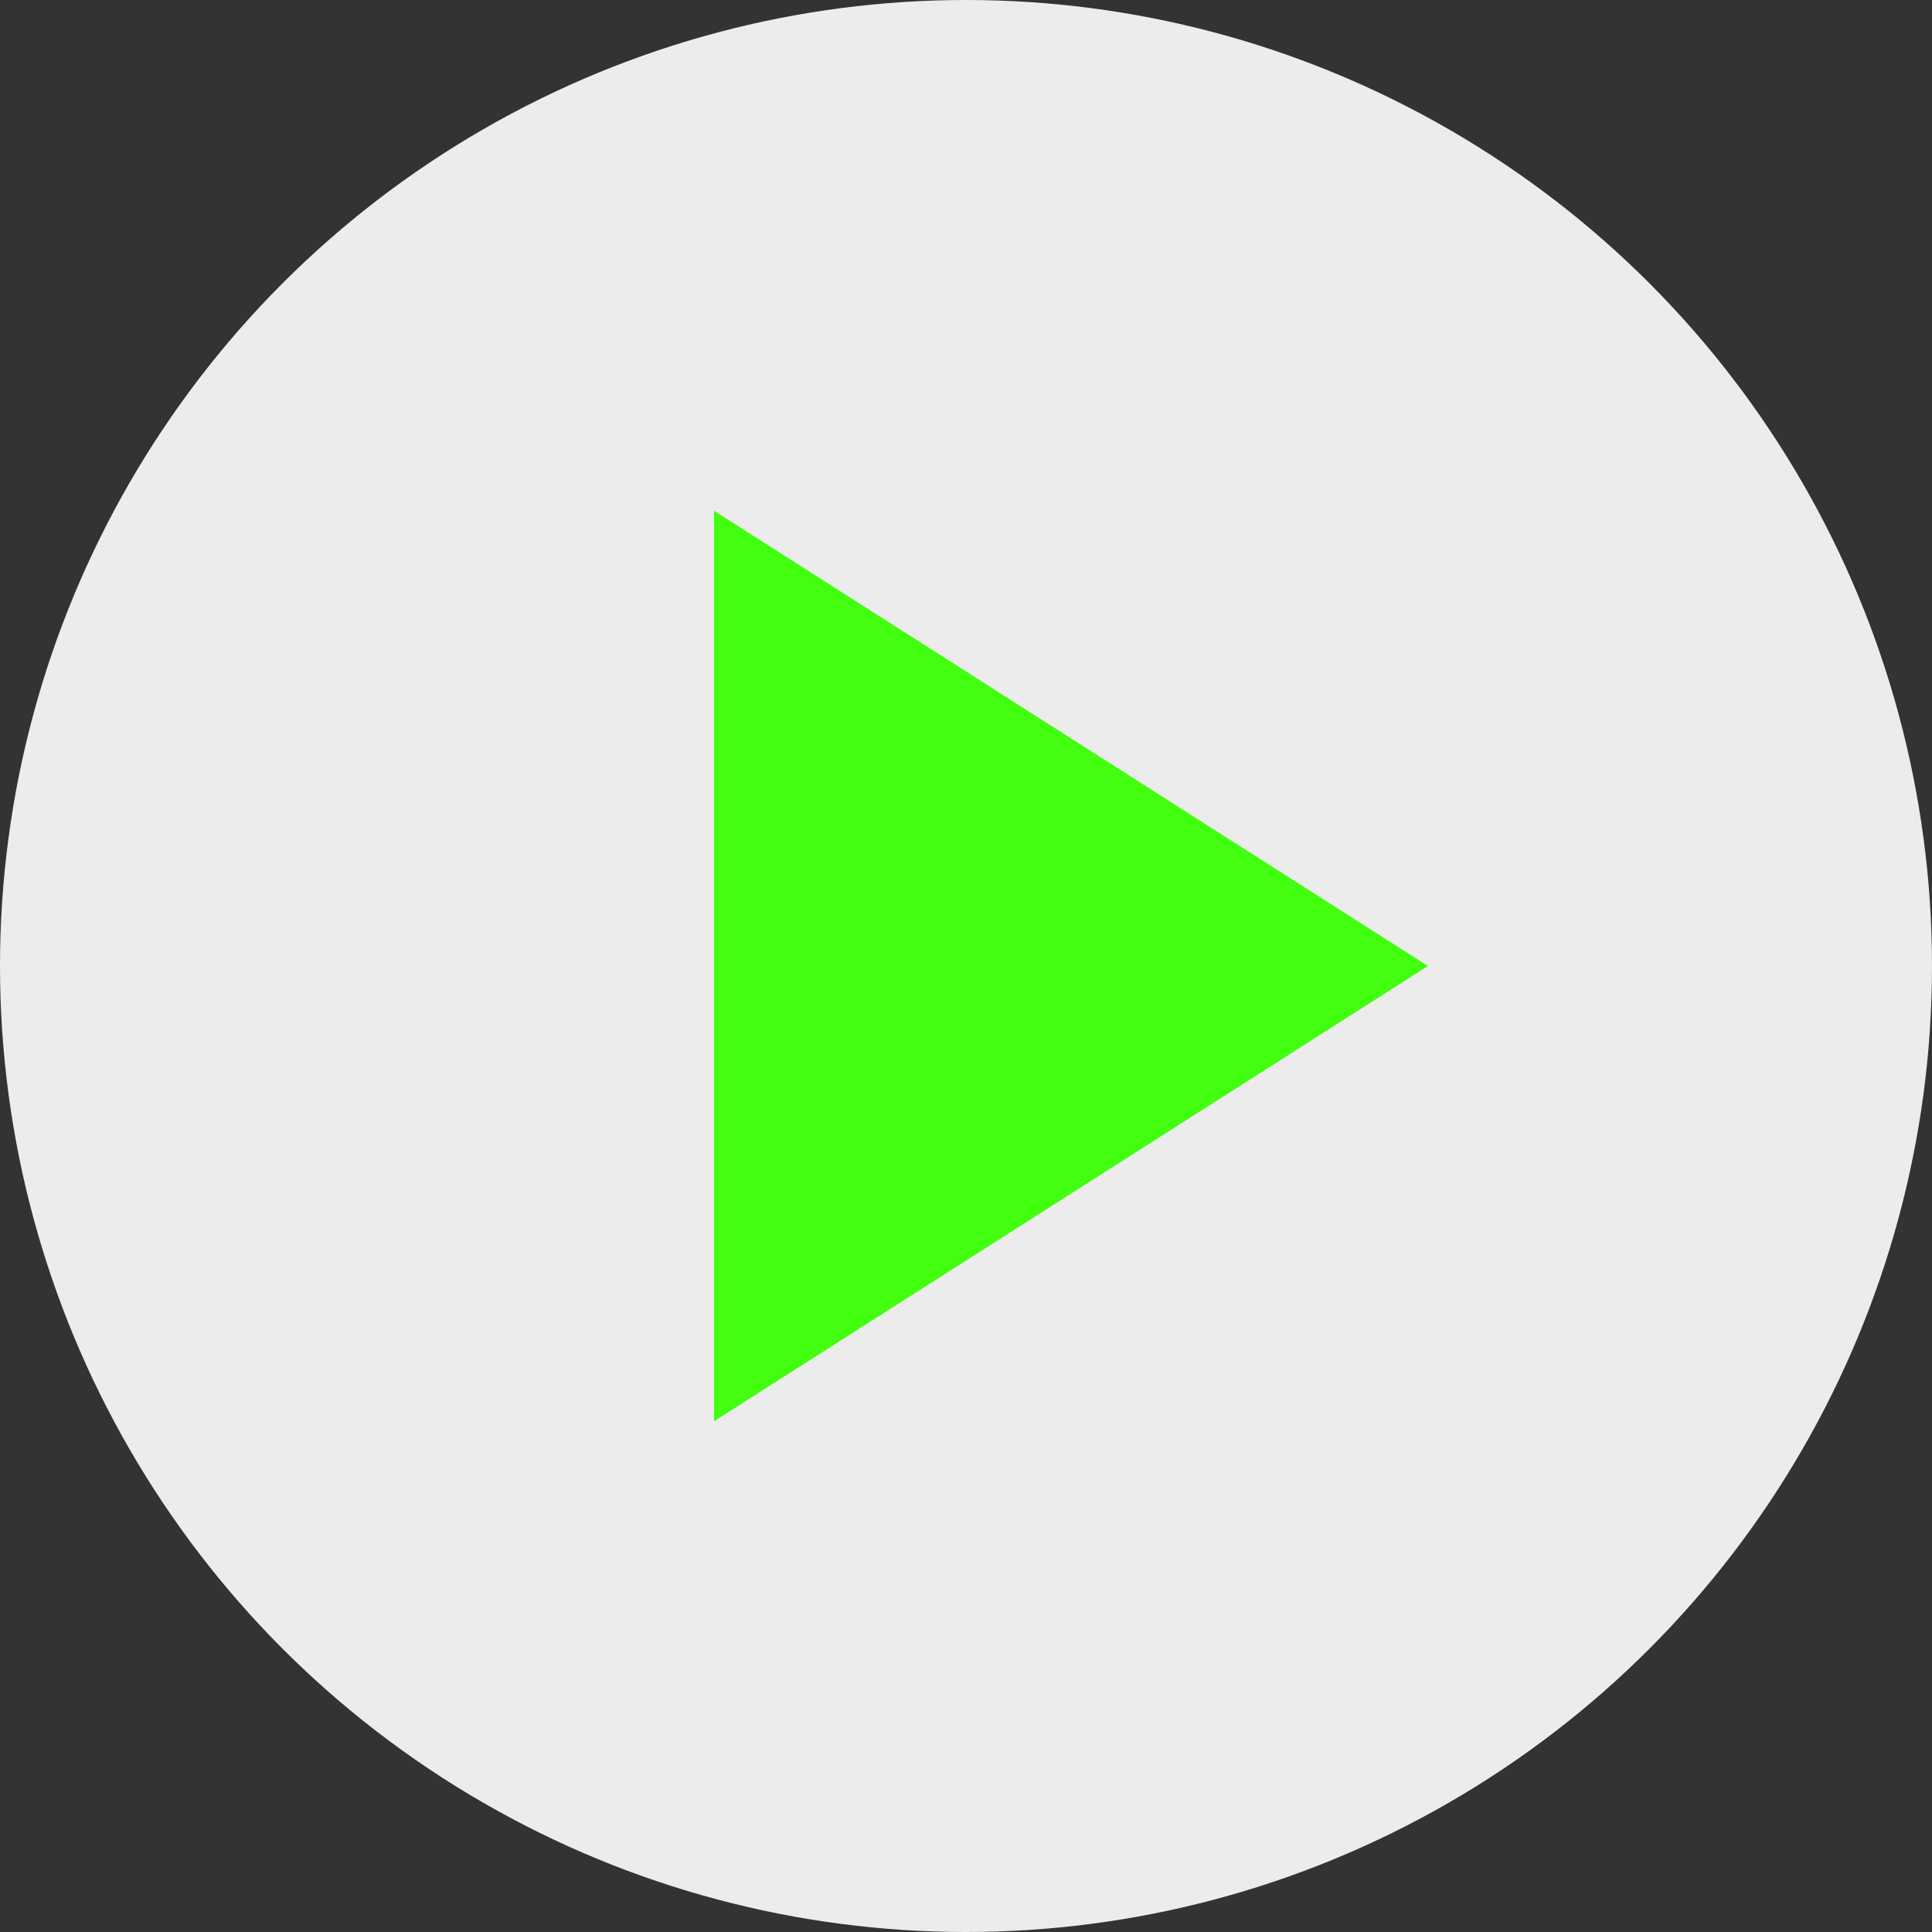
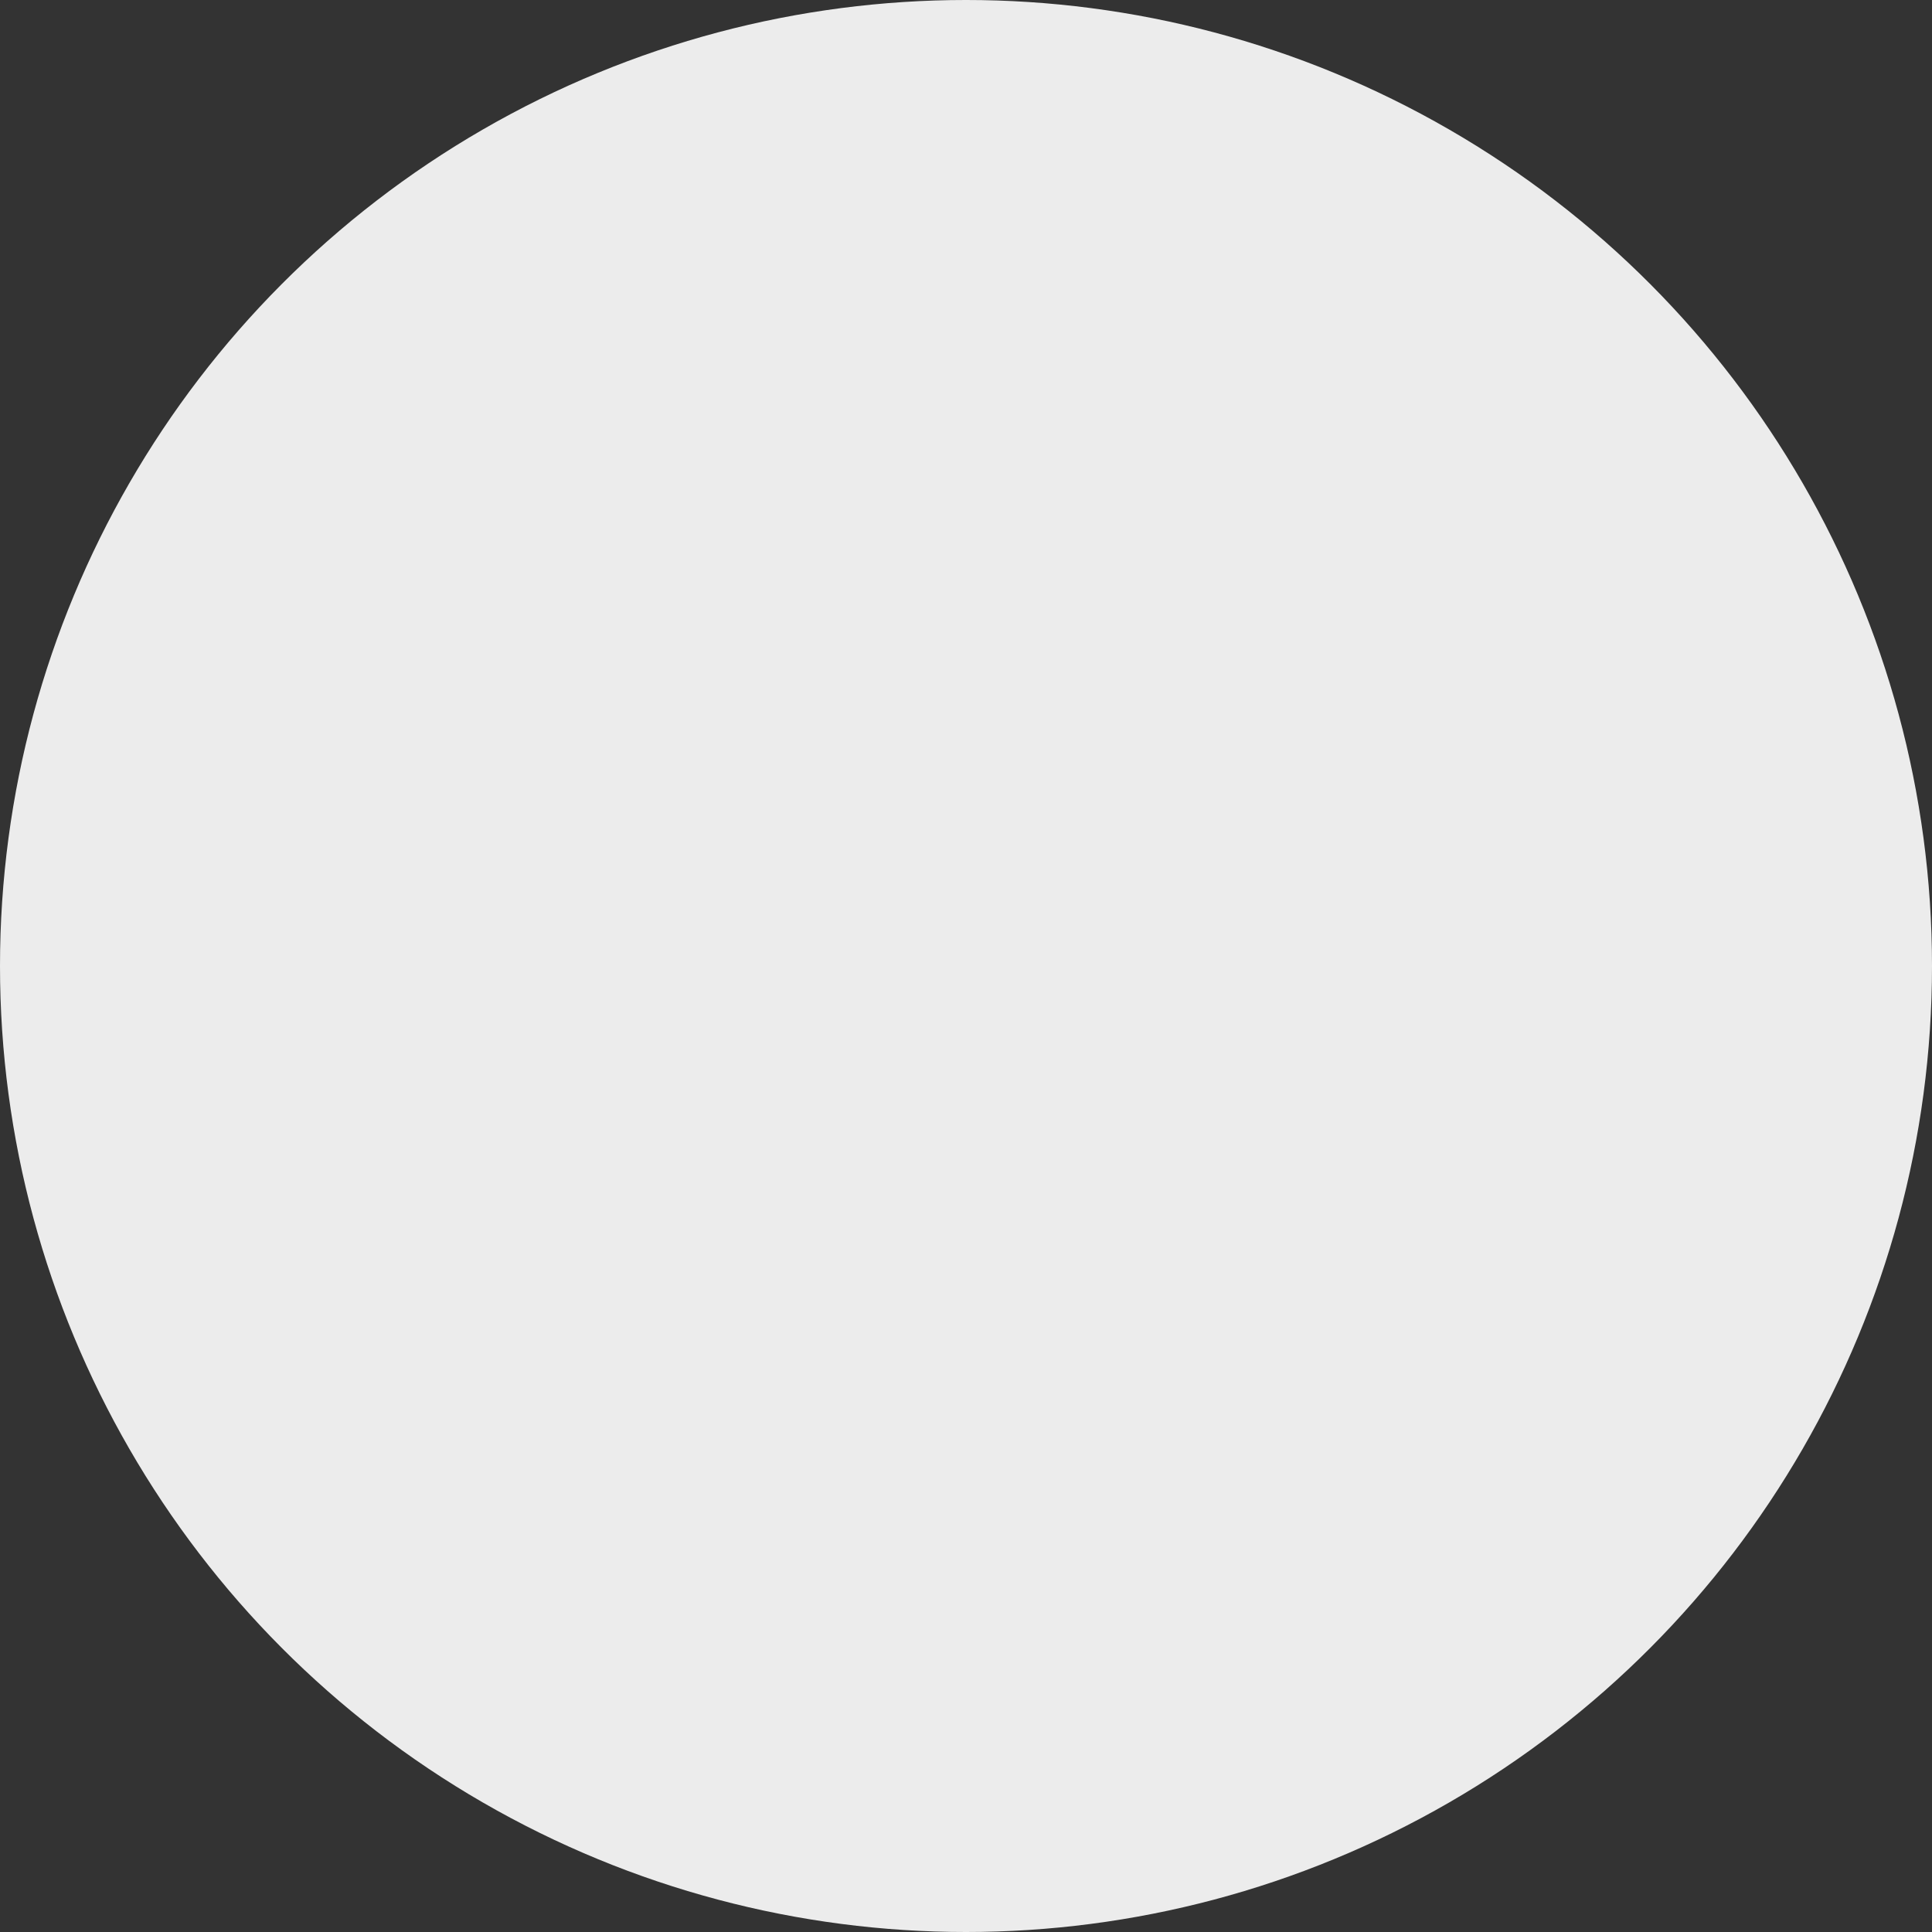
<svg xmlns="http://www.w3.org/2000/svg" width="46px" height="46px" viewBox="0 0 46 46" version="1.1">
  <rect x="0" y="0" width="46" height="46" fill="#333333" stroke="none" />
  <title>Group 16</title>
  <desc>Created with Sketch.</desc>
  <g id="Landing-Page-2019" stroke="none" stroke-width="1" fill="none" fill-rule="evenodd">
    <g id="Landing-Page-2019-Copy" transform="translate(-1233, -1102)">
      <g id="Group-16" transform="translate(1233, 1102)">
        <circle id="Oval-Copy-5" fill="#ECECEC" cx="23" cy="23" r="23" />
-         <polygon id="Path-13" fill="#42FF0F" points="17 12.16 34 23 17 33.84" />
      </g>
    </g>
  </g>
</svg>